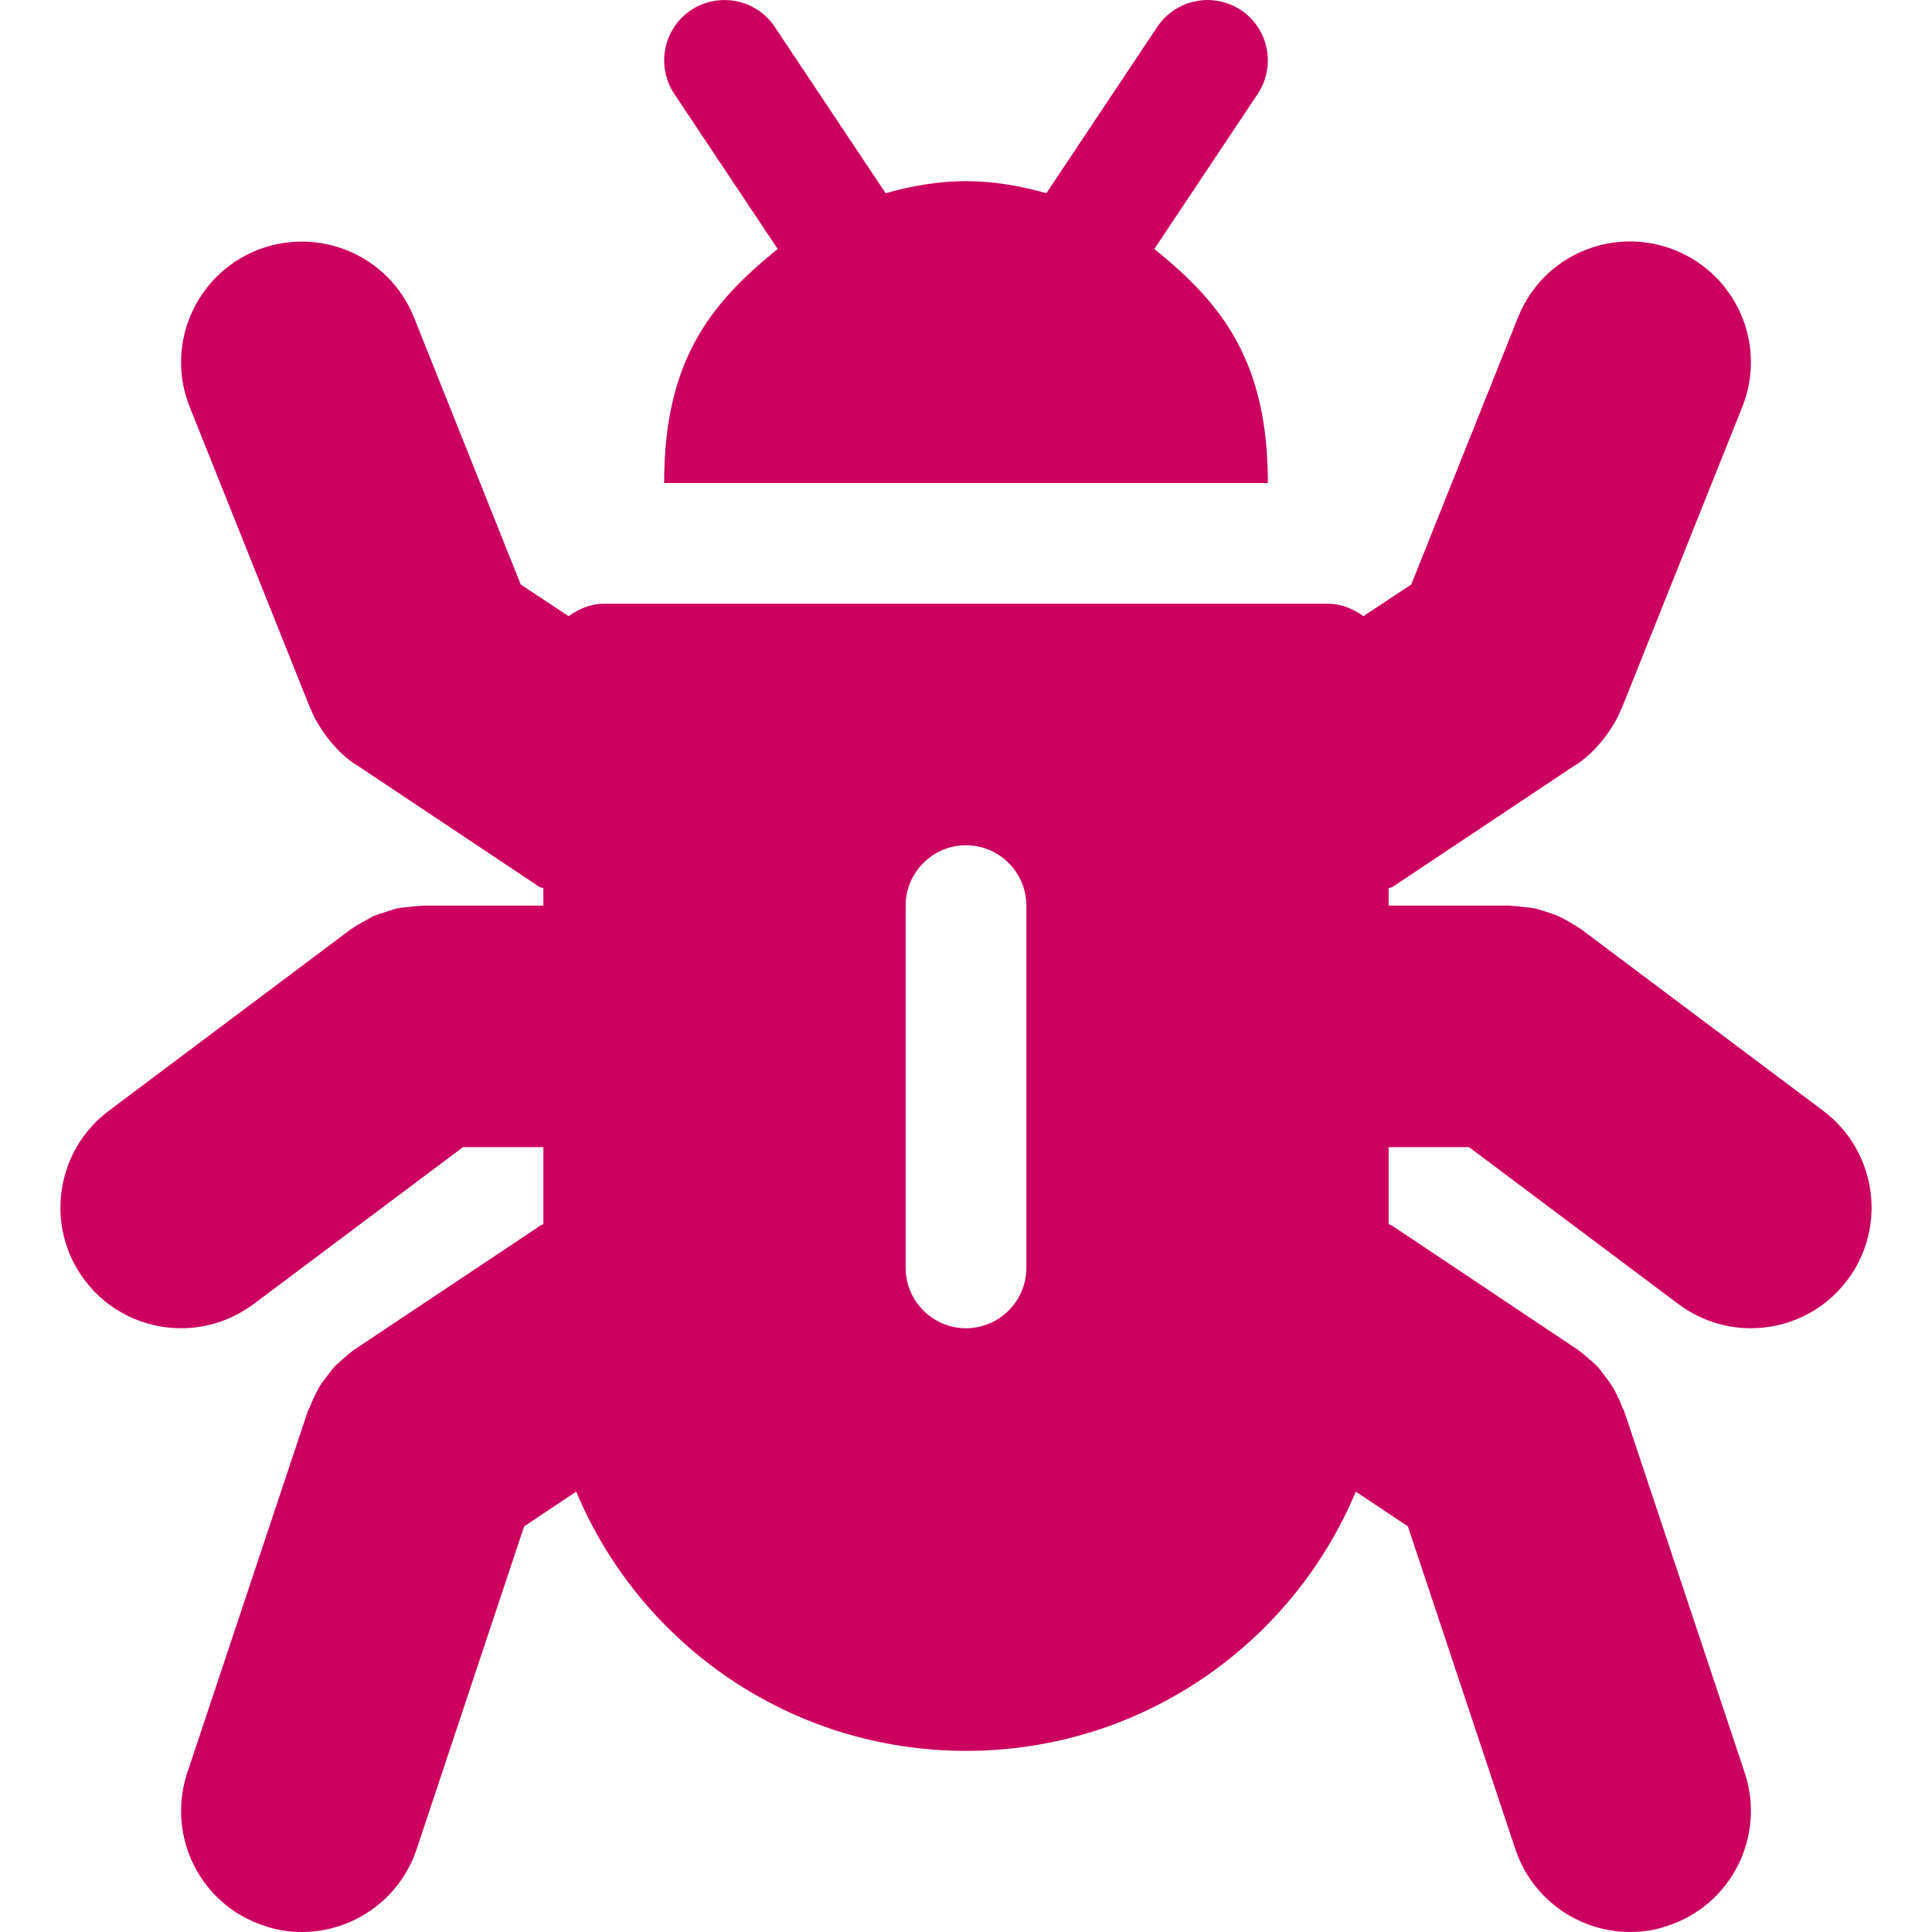
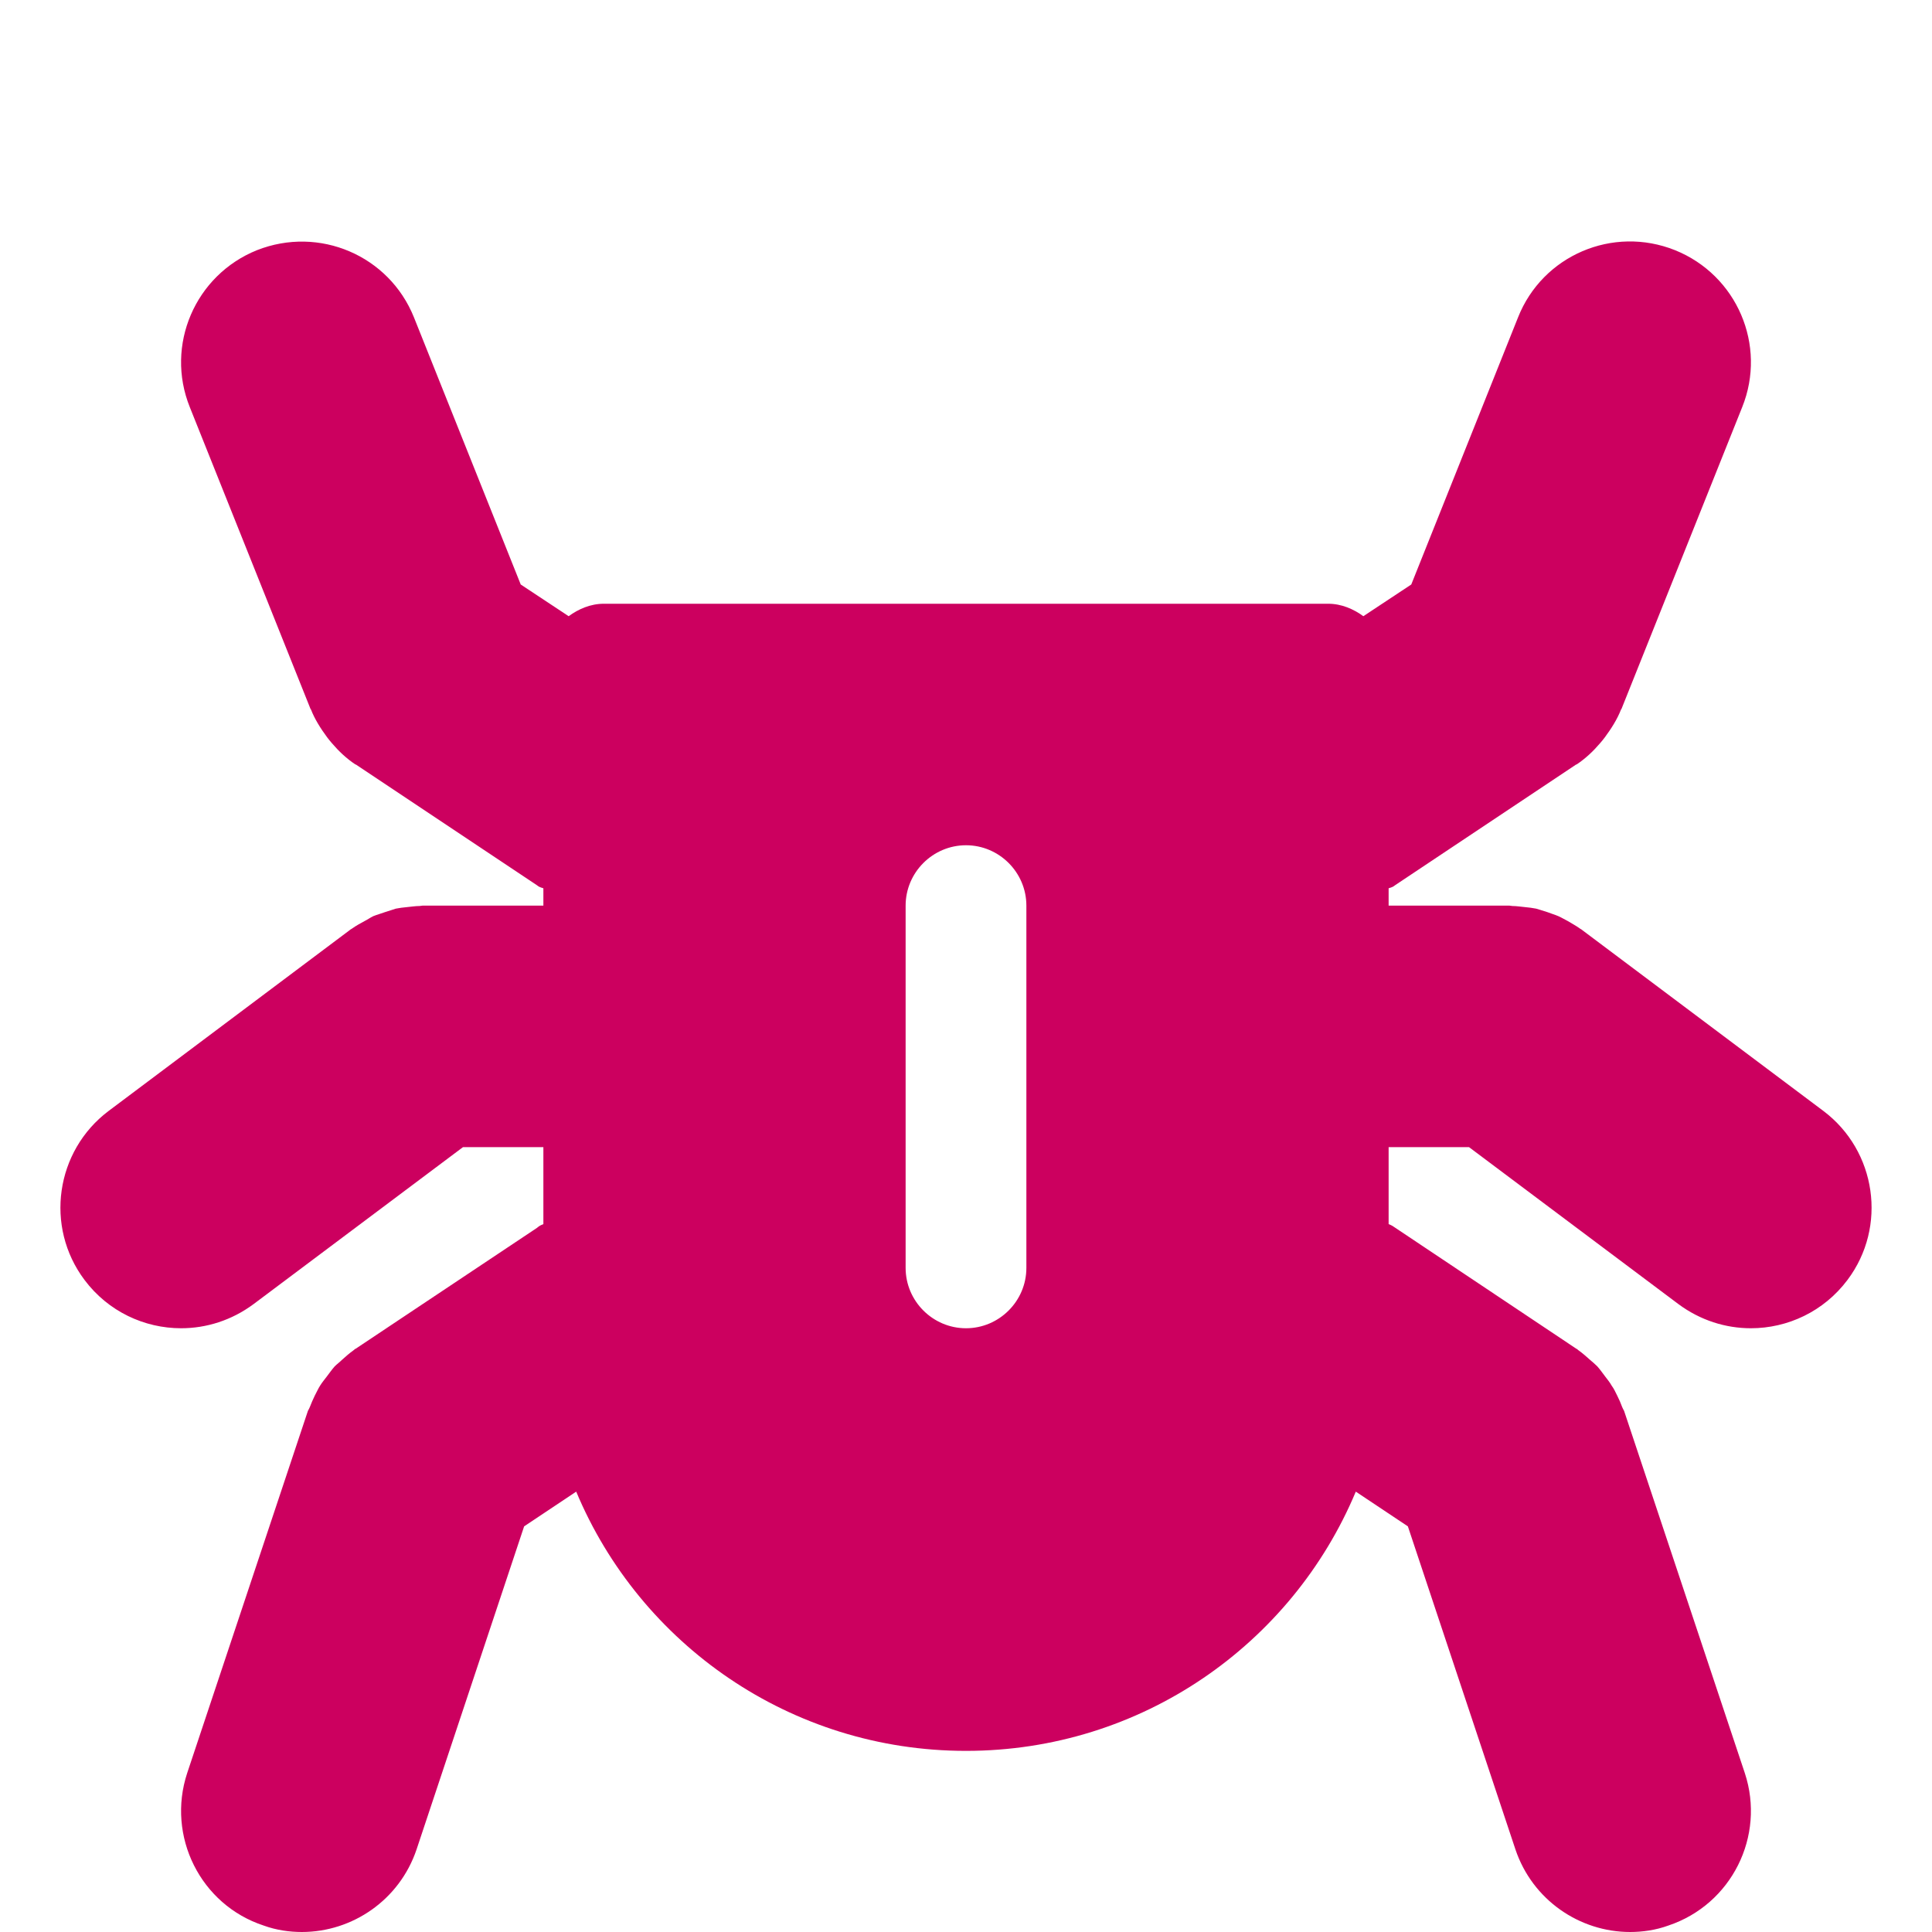
<svg xmlns="http://www.w3.org/2000/svg" version="1.2" viewBox="0 0 512 512" width="512" height="512">
  <title>favicon-svg</title>
  <style>
		.s0 { fill: #cc005f } 
	</style>
  <g>
    <path fill-rule="evenodd" class="s0" d="m489.6 339.2c-6.3 8.4-15.9 12.8-25.6 12.8-6.7 0-13.4-2.1-19.2-6.4l-55.5-41.6h-21.3v20.4c1 0.4 1.2 0.6 1.8 1l47.9 32c0.3 0.1 0.5 0.4 0.7 0.5 1.1 0.8 2 1.6 3 2.5 0.6 0.5 1.3 1.1 1.9 1.7 0.8 0.9 1.4 1.8 2.1 2.7 0.6 0.8 1.2 1.5 1.7 2.4 0.6 0.8 1 1.7 1.5 2.7 0.5 1 0.9 1.9 1.3 3 0.1 0.3 0.3 0.6 0.5 1l32 96c5.5 16.7-3.5 34.8-20.3 40.4-3.3 1.2-6.8 1.7-10.1 1.7-13.4 0-25.9-8.5-30.4-21.9l-28.5-85.6-13.8-9.2c-16.9 40.4-56.8 68.7-103.3 68.7-46.5 0-86.4-28.3-103.3-68.7l-13.8 9.2-28.5 85.6c-4.5 13.4-17 21.9-30.4 21.9-3.3 0-6.8-0.5-10.1-1.7-16.8-5.5-25.8-23.7-20.3-40.4l32-96c0.2-0.4 0.4-0.7 0.5-1 0.4-1 0.8-2 1.3-3 0.5-0.9 0.9-1.9 1.5-2.8 0.5-0.8 1.1-1.5 1.7-2.3 0.7-0.9 1.3-1.8 2.1-2.7 0.6-0.6 1.3-1.1 1.9-1.7 1-0.9 1.9-1.7 3-2.5 0.2-0.1 0.4-0.4 0.7-0.5l48-32c0.5-0.4 0.7-0.6 1.7-1v-20.4h-21.3l-55.5 41.6c-5.8 4.3-12.5 6.4-19.2 6.4-9.7 0-19.3-4.4-25.6-12.8-10.6-14.1-7.7-34.2 6.4-44.8l64-48c0.2-0.2 0.4-0.2 0.6-0.4 1-0.7 2.1-1.3 3.2-1.9 0.8-0.4 1.5-0.9 2.3-1.3 1-0.4 2.1-0.7 3.2-1.1 0.9-0.3 1.9-0.6 2.8-0.9 1-0.2 1.9-0.3 2.9-0.4 1.1-0.1 2.3-0.3 3.4-0.3 0.3 0 0.5-0.1 0.8-0.1h32v-4.6c-1-0.3-1.2-0.4-1.7-0.8l-48-32q0 0-0.1 0c-2.4-1.6-4.4-3.5-6.2-5.6q-0.7-0.8-1.3-1.6c-1.7-2.3-3.3-4.8-4.3-7.4q-0.1-0.1-0.1-0.1l-32-80c-6.6-16.4 1.4-35 17.8-41.6 16.5-6.5 35 1.4 41.6 17.8l28.3 70.8 12.7 8.4c2.6-1.9 5.8-3.3 9.3-3.3h192c3.5 0 6.7 1.4 9.3 3.3l12.7-8.4 28.3-70.8c6.5-16.4 25.1-24.4 41.6-17.8 16.4 6.6 24.4 25.2 17.8 41.6l-32 80q0 0-0.1 0.1c-1 2.6-2.6 5.1-4.3 7.4q-0.6 0.8-1.3 1.6c-1.8 2.1-3.8 4-6.2 5.6q-0.1 0-0.1 0l-48 32c-0.5 0.4-0.7 0.5-1.7 0.8v4.6h32c0.3 0 0.5 0.1 0.8 0.1 1.1 0 2.3 0.2 3.4 0.3 1 0.1 1.9 0.2 2.9 0.4 1 0.3 1.9 0.6 2.9 0.9 1 0.4 2.1 0.7 3 1.1 0.9 0.4 1.7 0.9 2.5 1.3 1 0.6 2.1 1.2 3.1 1.9 0.2 0.2 0.4 0.2 0.6 0.4l64 48c14.1 10.6 17 30.7 6.4 44.8zm-217.6-99.2c0-8.8-7.2-16-16-16-8.8 0-16 7.2-16 16v96c0 8.8 7.2 16 16 16 8.8 0 16-7.2 16-16z" />
-     <path class="s0" d="m176 128h160c0-32-11.9-47.4-30.1-62l27.4-41.1c4.9-7.4 2.9-17.3-4.4-22.2-7.4-4.9-17.3-2.9-22.2 4.4l-29.4 44.1c-6.8-1.9-13.9-3.2-21.3-3.2-7.4 0-14.5 1.3-21.3 3.2l-29.4-44.1c-4.9-7.3-14.8-9.3-22.2-4.4-7.3 4.9-9.3 14.8-4.4 22.2l27.4 41.1c-18.2 14.6-30.1 30-30.1 62z" />
  </g>
</svg>